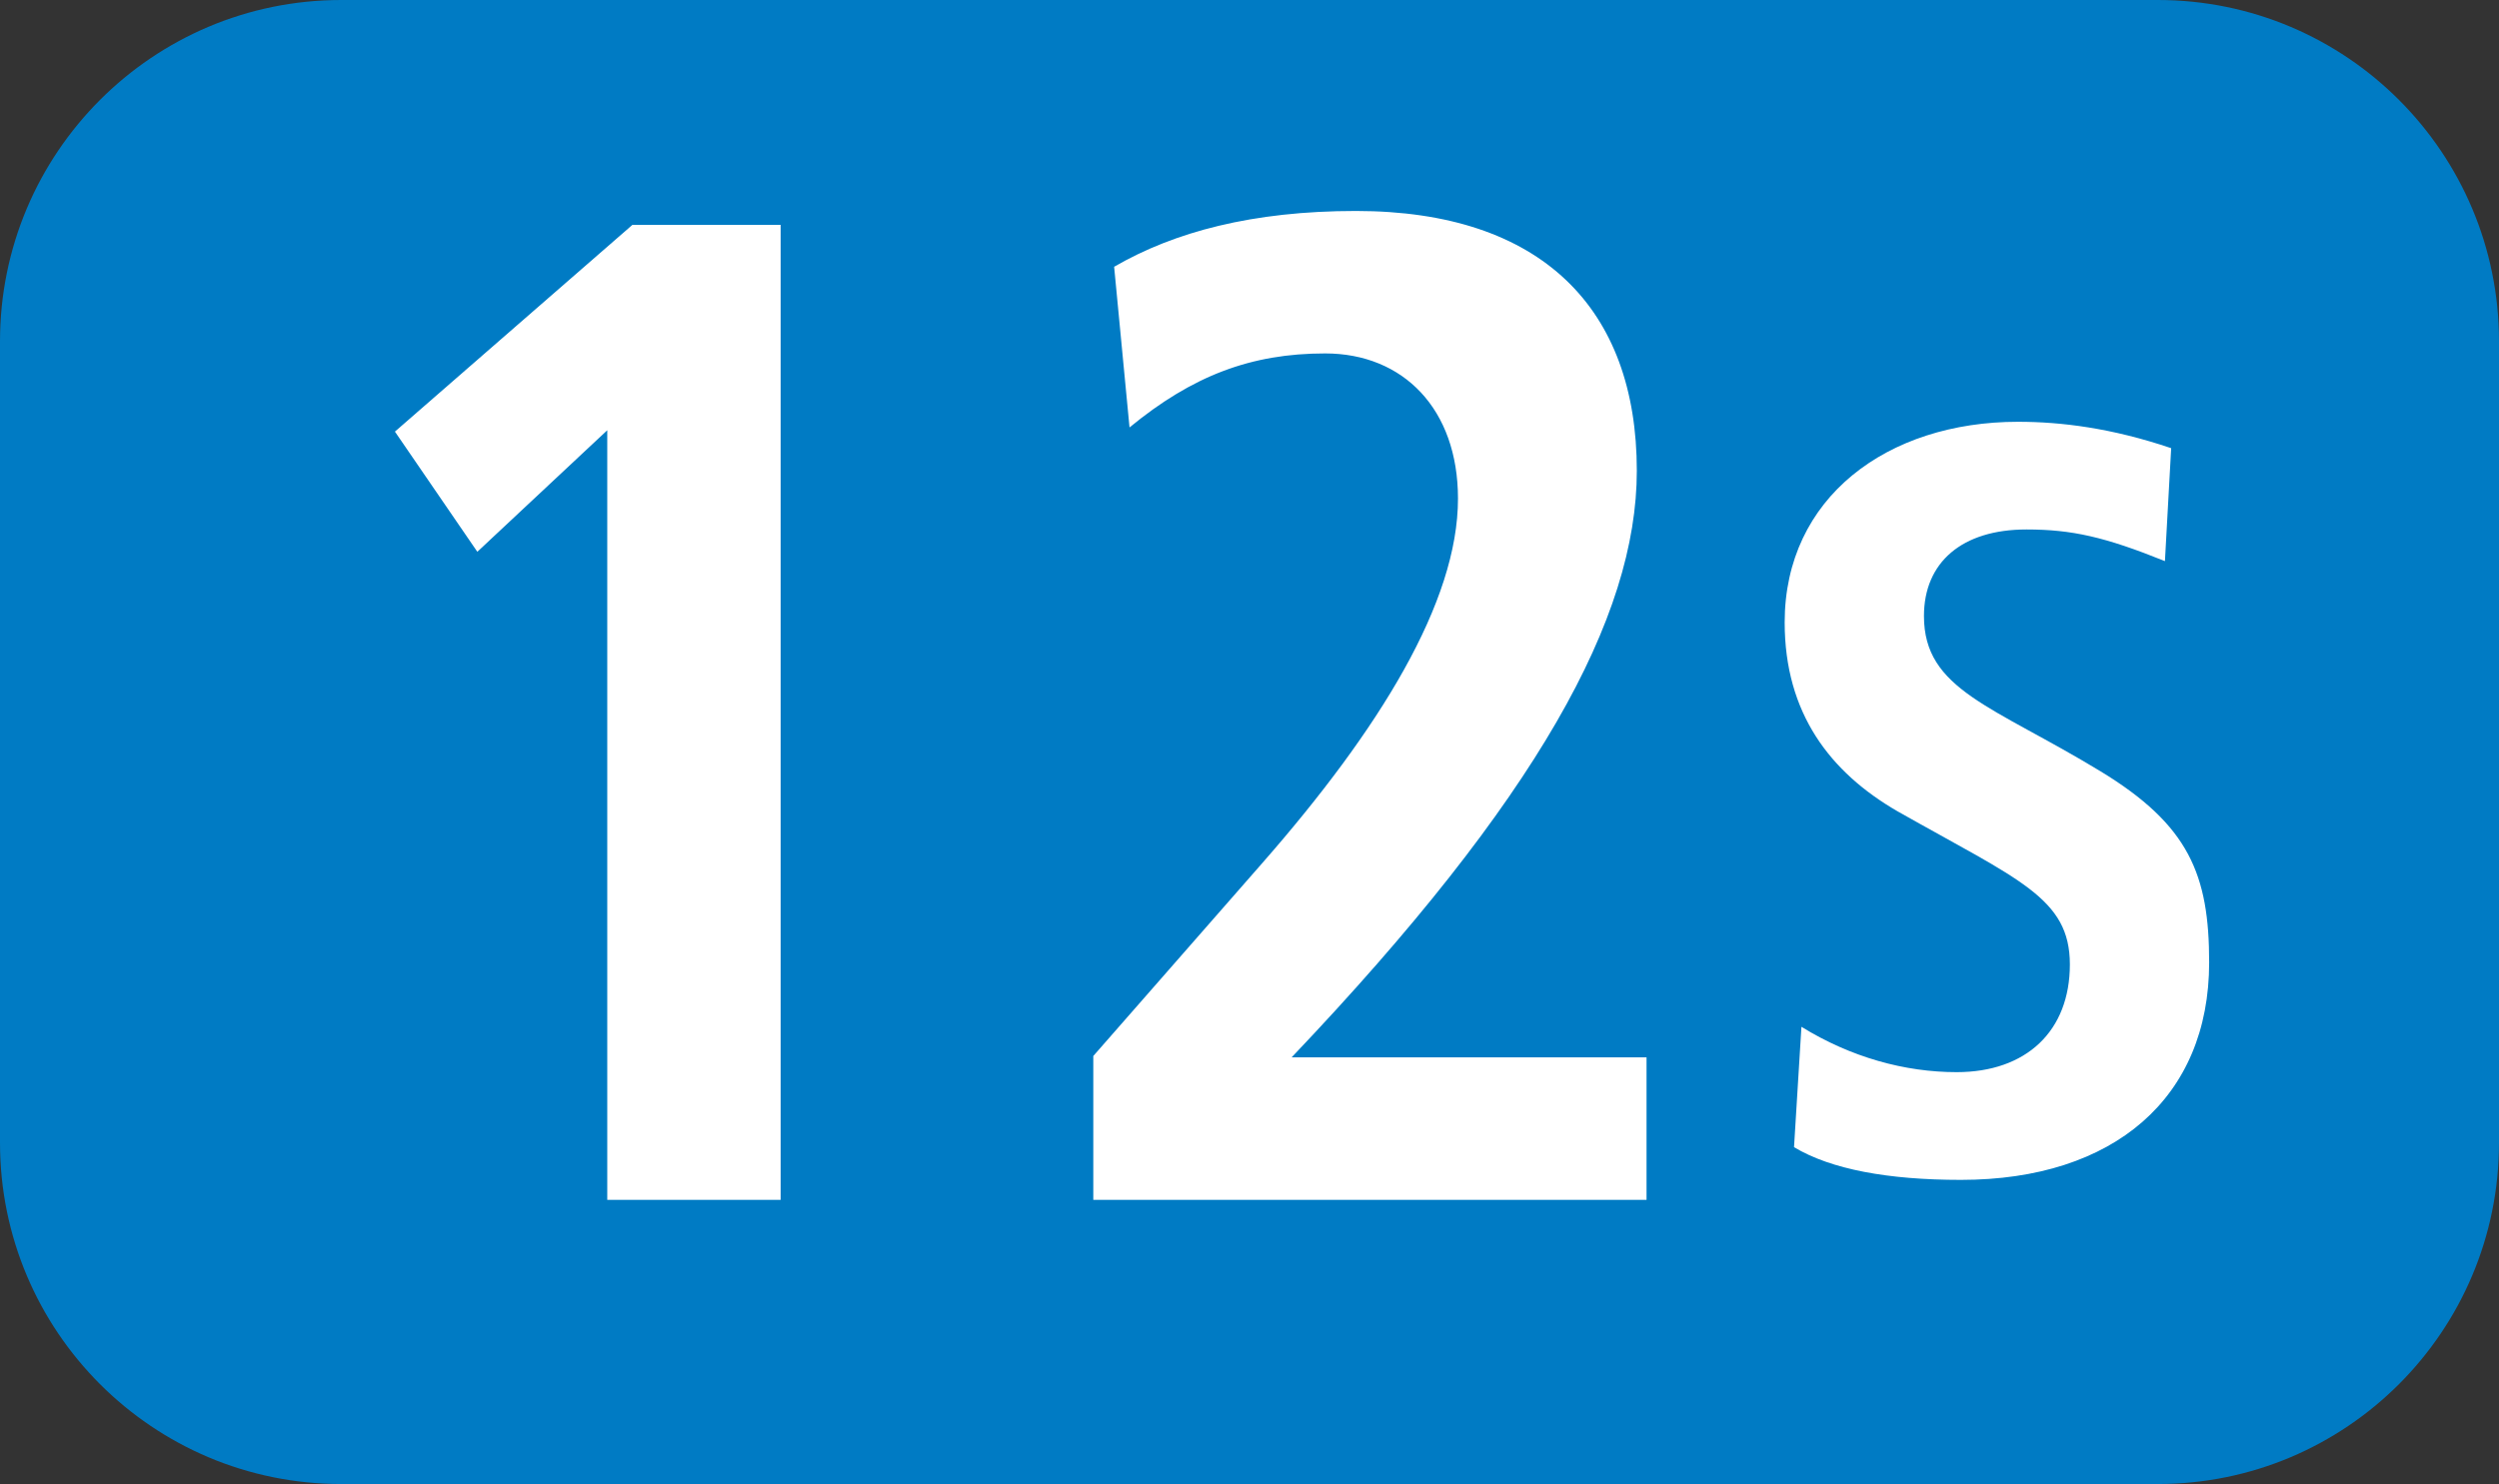
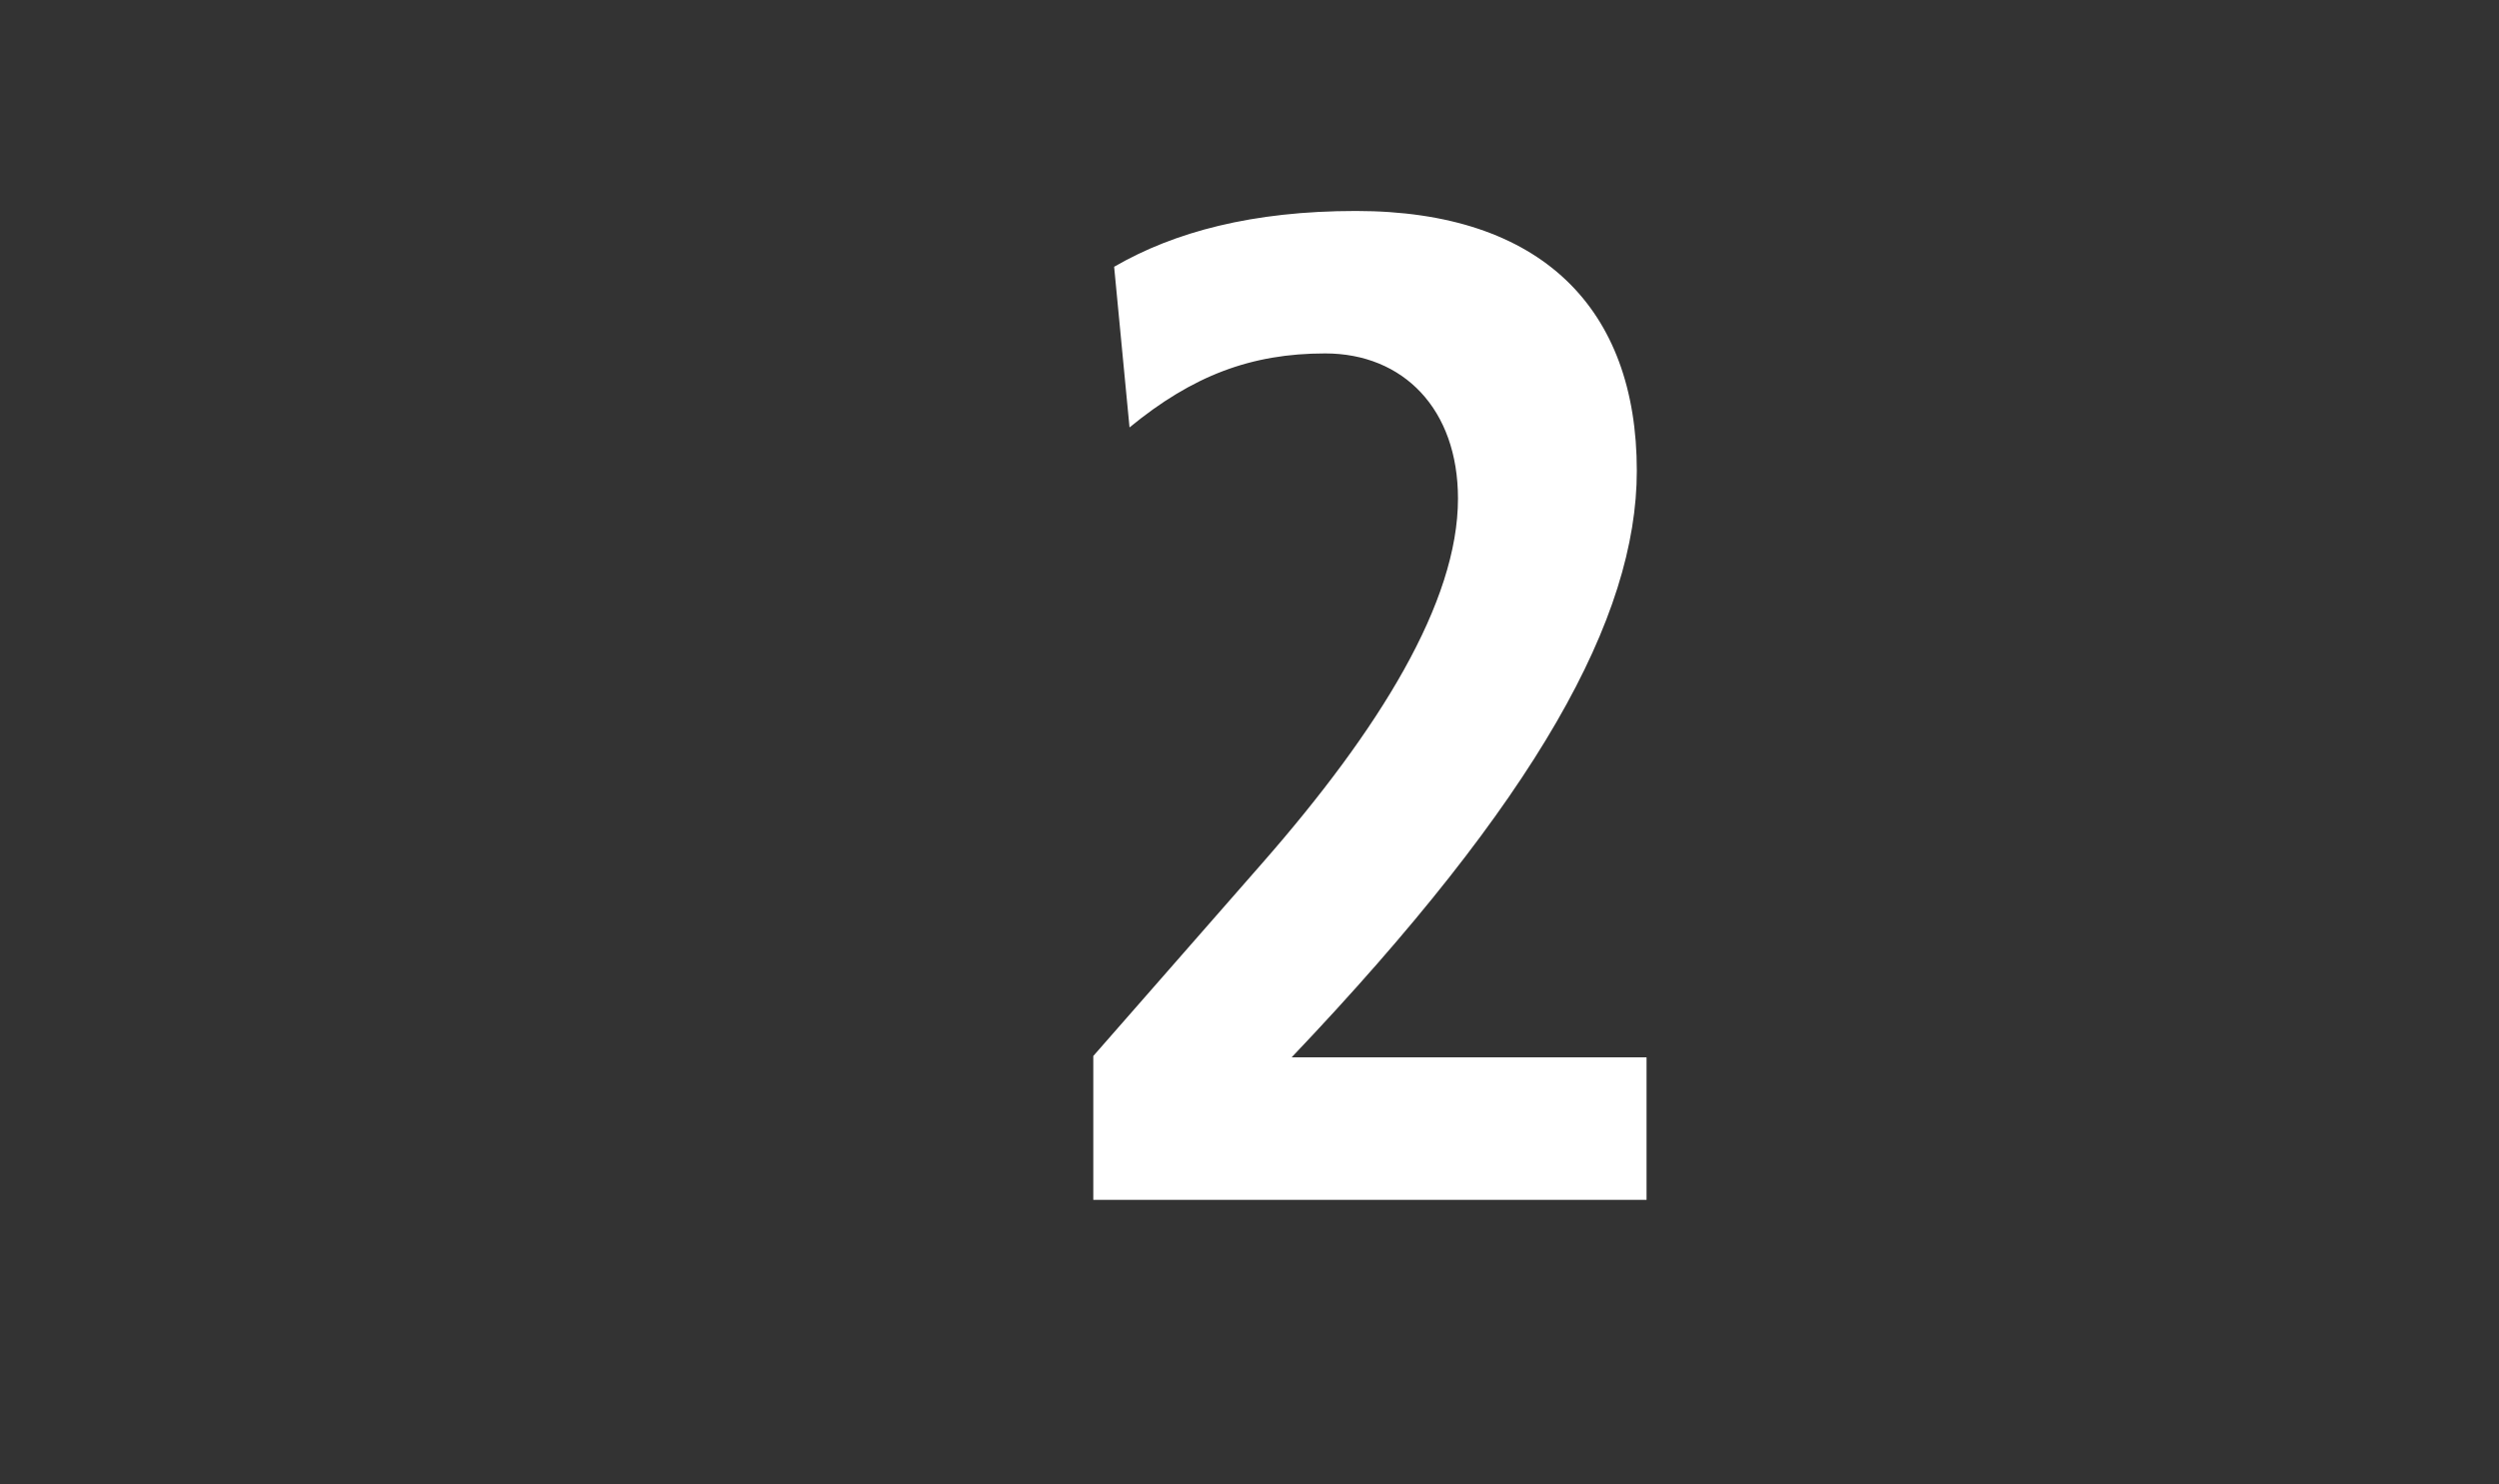
<svg xmlns="http://www.w3.org/2000/svg" id="uuid-d04040e6-ce8b-4048-bffd-7f1d58c19816" viewBox="0 0 127.149 75.529">
  <rect x="0" y="0" width="127.149" height="75.529" fill="#333333" stroke="none" />
  <defs>
    <style>.uuid-c810e2d4-e055-4315-97e8-d0dee6c06d24{fill:#fff;}.uuid-cd57c01d-f241-4d1b-8765-9931317b2853{fill:#007bc4;fill-rule:evenodd;}</style>
  </defs>
  <g id="uuid-79528abf-ee8c-4007-82ac-2f7797cc3189">
    <g>
-       <path class="uuid-cd57c01d-f241-4d1b-8765-9931317b2853" d="M0,17.375C0,7.781,7.771,0,17.365,0H109.784c9.595,0,17.365,7.781,17.365,17.375V58.157c0,9.595-7.771,17.371-17.365,17.371H17.365c-9.595,0-17.365-7.777-17.365-17.371V17.375Z" />
      <g>
-         <path class="uuid-c810e2d4-e055-4315-97e8-d0dee6c06d24" d="M30.897,61.064V21.897l-6.611,6.185-4.193-6.116,12.083-10.521h7.543V61.064h-8.822Z" />
        <path class="uuid-c810e2d4-e055-4315-97e8-d0dee6c06d24" d="M55.627,61.064v-7.32l8.594-9.813c5.977-6.824,9.961-13.292,9.961-18.555,0-4.55-2.775-7.389-6.76-7.389-3.767,0-6.75,1.135-9.952,3.767l-.783-8.177c3.063-1.774,7.037-2.84,12.301-2.84,9.456,0,14.293,4.976,14.293,13.222,0,7.464-5.055,16.702-17.564,29.855h18.059v7.251h-28.15Z" />
-         <path class="uuid-c810e2d4-e055-4315-97e8-d0dee6c06d24" d="M91.656,52.257c2.528,1.561,5.273,2.309,7.9,2.309,3.548,0,5.759-2.096,5.759-5.481s-2.587-4.297-8.762-7.791c-3.439-1.987-5.749-4.996-5.749-9.619,0-6.344,5.214-10.209,11.874-10.209,2.2,0,4.778,.322,7.791,1.343l-.317,5.749c-3.063-1.234-4.738-1.611-7.047-1.611-3.271,0-5.214,1.665-5.214,4.406,0,3.762,3.499,4.569,8.98,7.9,4.51,2.741,5.531,5.268,5.531,9.729,0,6.879-4.837,11.067-12.628,11.067-3.707,0-6.611-.535-8.494-1.665l.377-6.126Z" />
      </g>
    </g>
  </g>
</svg>